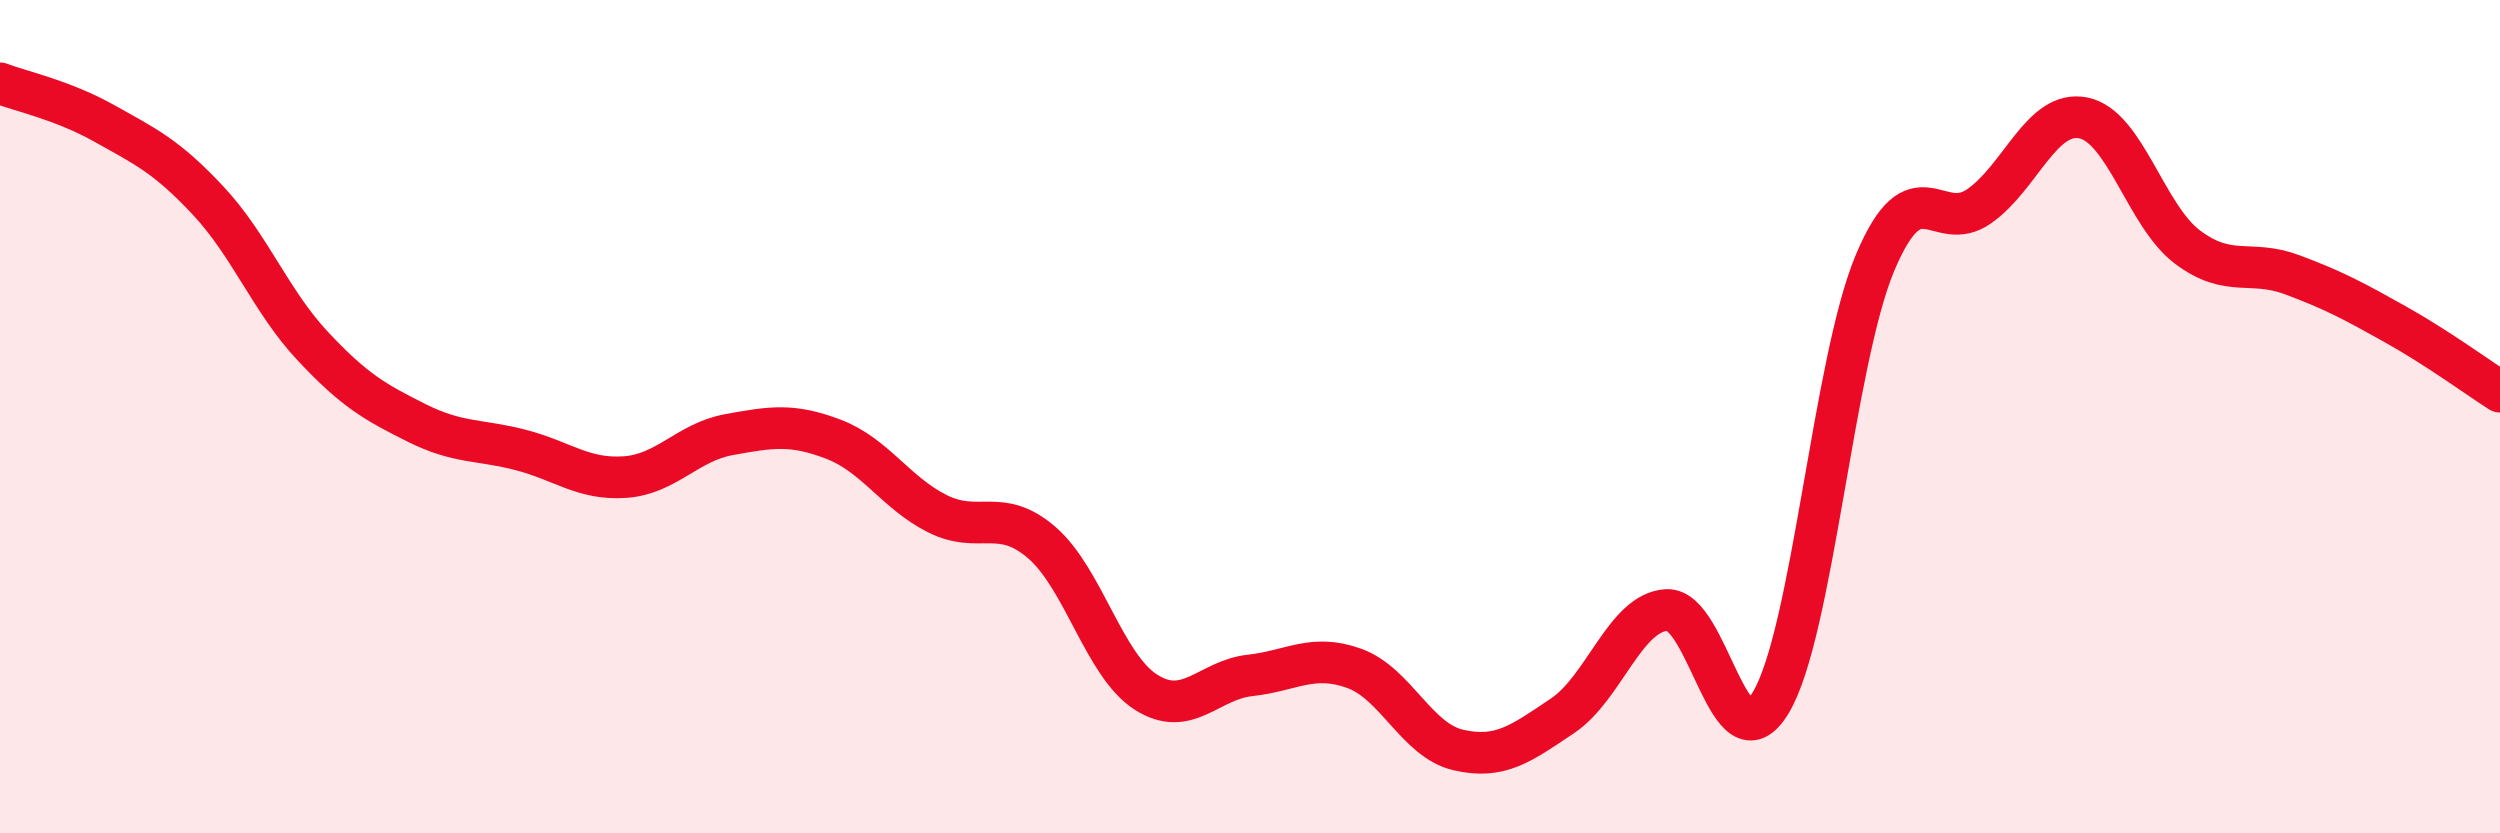
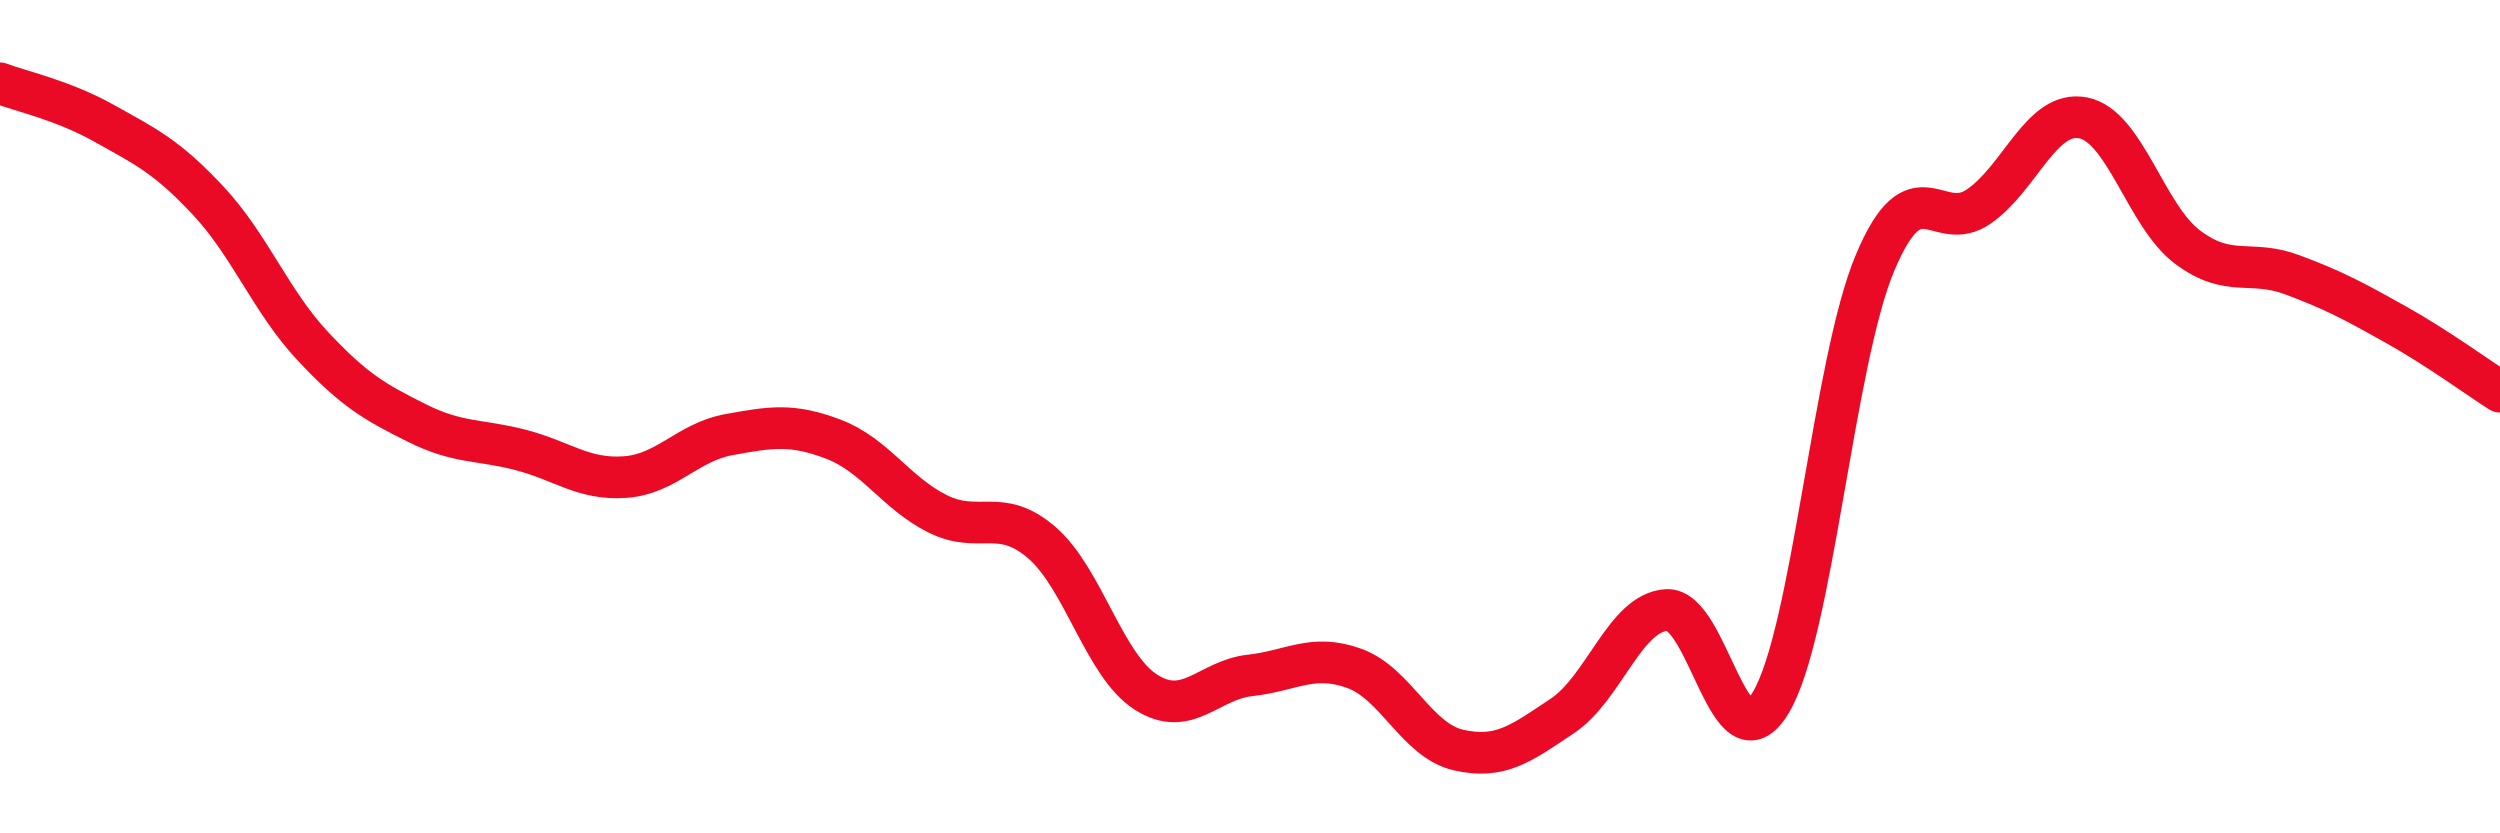
<svg xmlns="http://www.w3.org/2000/svg" width="60" height="20" viewBox="0 0 60 20">
-   <path d="M 0,2 C 0.5,2.19 1.5,2.4 2.5,2.96 C 3.5,3.52 4,3.75 5,4.82 C 6,5.89 6.5,7.23 7.5,8.3 C 8.5,9.37 9,9.65 10,10.15 C 11,10.65 11.5,10.54 12.5,10.8 C 13.5,11.06 14,11.52 15,11.45 C 16,11.38 16.5,10.61 17.5,10.43 C 18.5,10.25 19,10.16 20,10.54 C 21,10.92 21.5,11.83 22.5,12.33 C 23.5,12.83 24,12.16 25,13.02 C 26,13.88 26.5,15.97 27.5,16.61 C 28.5,17.25 29,16.32 30,16.21 C 31,16.1 31.5,15.68 32.5,16.04 C 33.5,16.4 34,17.77 35,18 C 36,18.23 36.5,17.85 37.5,17.18 C 38.5,16.51 39,14.7 40,14.64 C 41,14.58 41.5,18.53 42.5,16.86 C 43.5,15.19 44,8.69 45,6.31 C 46,3.93 46.5,5.65 47.5,4.95 C 48.5,4.25 49,2.63 50,2.83 C 51,3.03 51.5,5.18 52.5,5.93 C 53.5,6.68 54,6.22 55,6.59 C 56,6.96 56.5,7.23 57.5,7.79 C 58.5,8.35 59.5,9.08 60,9.4L60 20L0 20Z" fill="#EB0A25" opacity="0.1" stroke-linecap="round" stroke-linejoin="round" />
  <path d="M 0,2 C 0.5,2.19 1.5,2.4 2.5,2.96 C 3.5,3.52 4,3.75 5,4.82 C 6,5.89 6.5,7.23 7.5,8.3 C 8.5,9.37 9,9.65 10,10.15 C 11,10.65 11.5,10.54 12.5,10.8 C 13.5,11.06 14,11.52 15,11.45 C 16,11.38 16.5,10.61 17.5,10.43 C 18.5,10.25 19,10.16 20,10.54 C 21,10.92 21.5,11.83 22.5,12.33 C 23.5,12.83 24,12.16 25,13.02 C 26,13.88 26.5,15.97 27.5,16.61 C 28.5,17.25 29,16.32 30,16.21 C 31,16.1 31.5,15.68 32.5,16.04 C 33.5,16.4 34,17.77 35,18 C 36,18.23 36.5,17.85 37.5,17.18 C 38.5,16.51 39,14.7 40,14.64 C 41,14.58 41.5,18.53 42.5,16.86 C 43.5,15.19 44,8.69 45,6.31 C 46,3.93 46.5,5.65 47.5,4.95 C 48.5,4.25 49,2.63 50,2.83 C 51,3.03 51.5,5.18 52.5,5.93 C 53.5,6.68 54,6.22 55,6.59 C 56,6.96 56.5,7.23 57.5,7.79 C 58.5,8.35 59.5,9.08 60,9.4" stroke="#EB0A25" stroke-width="1" fill="none" stroke-linecap="round" stroke-linejoin="round" />
</svg>